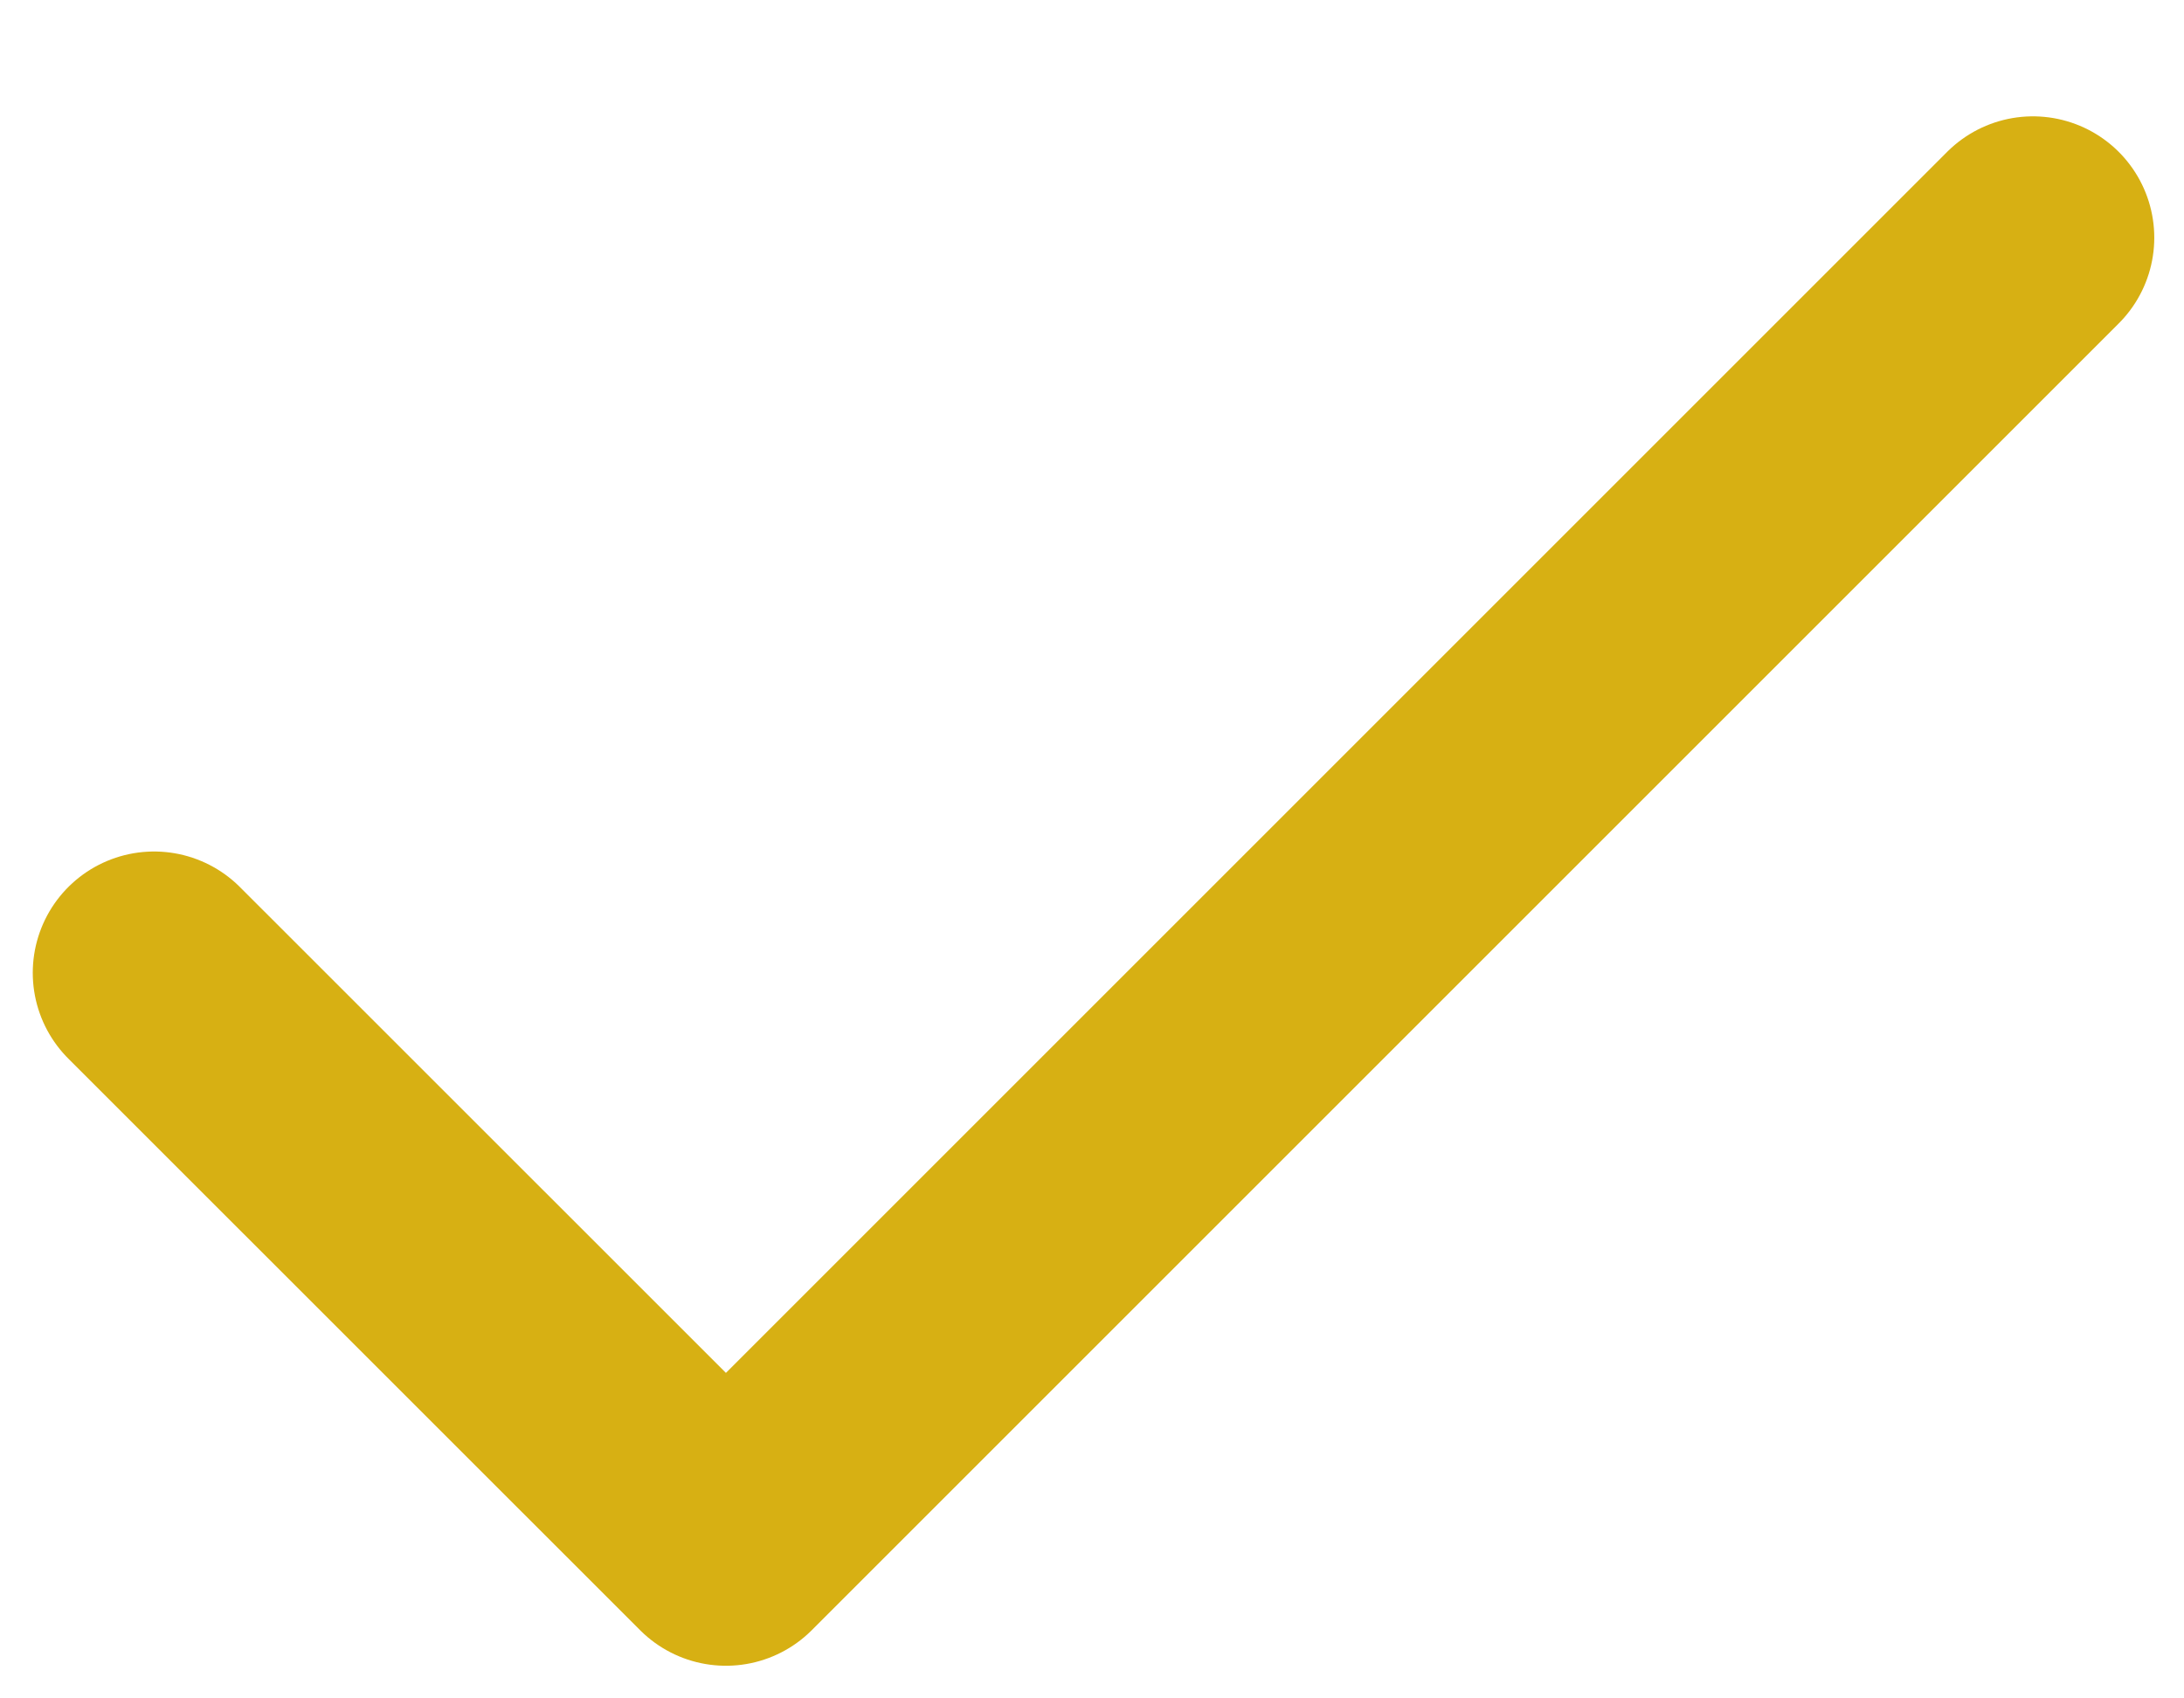
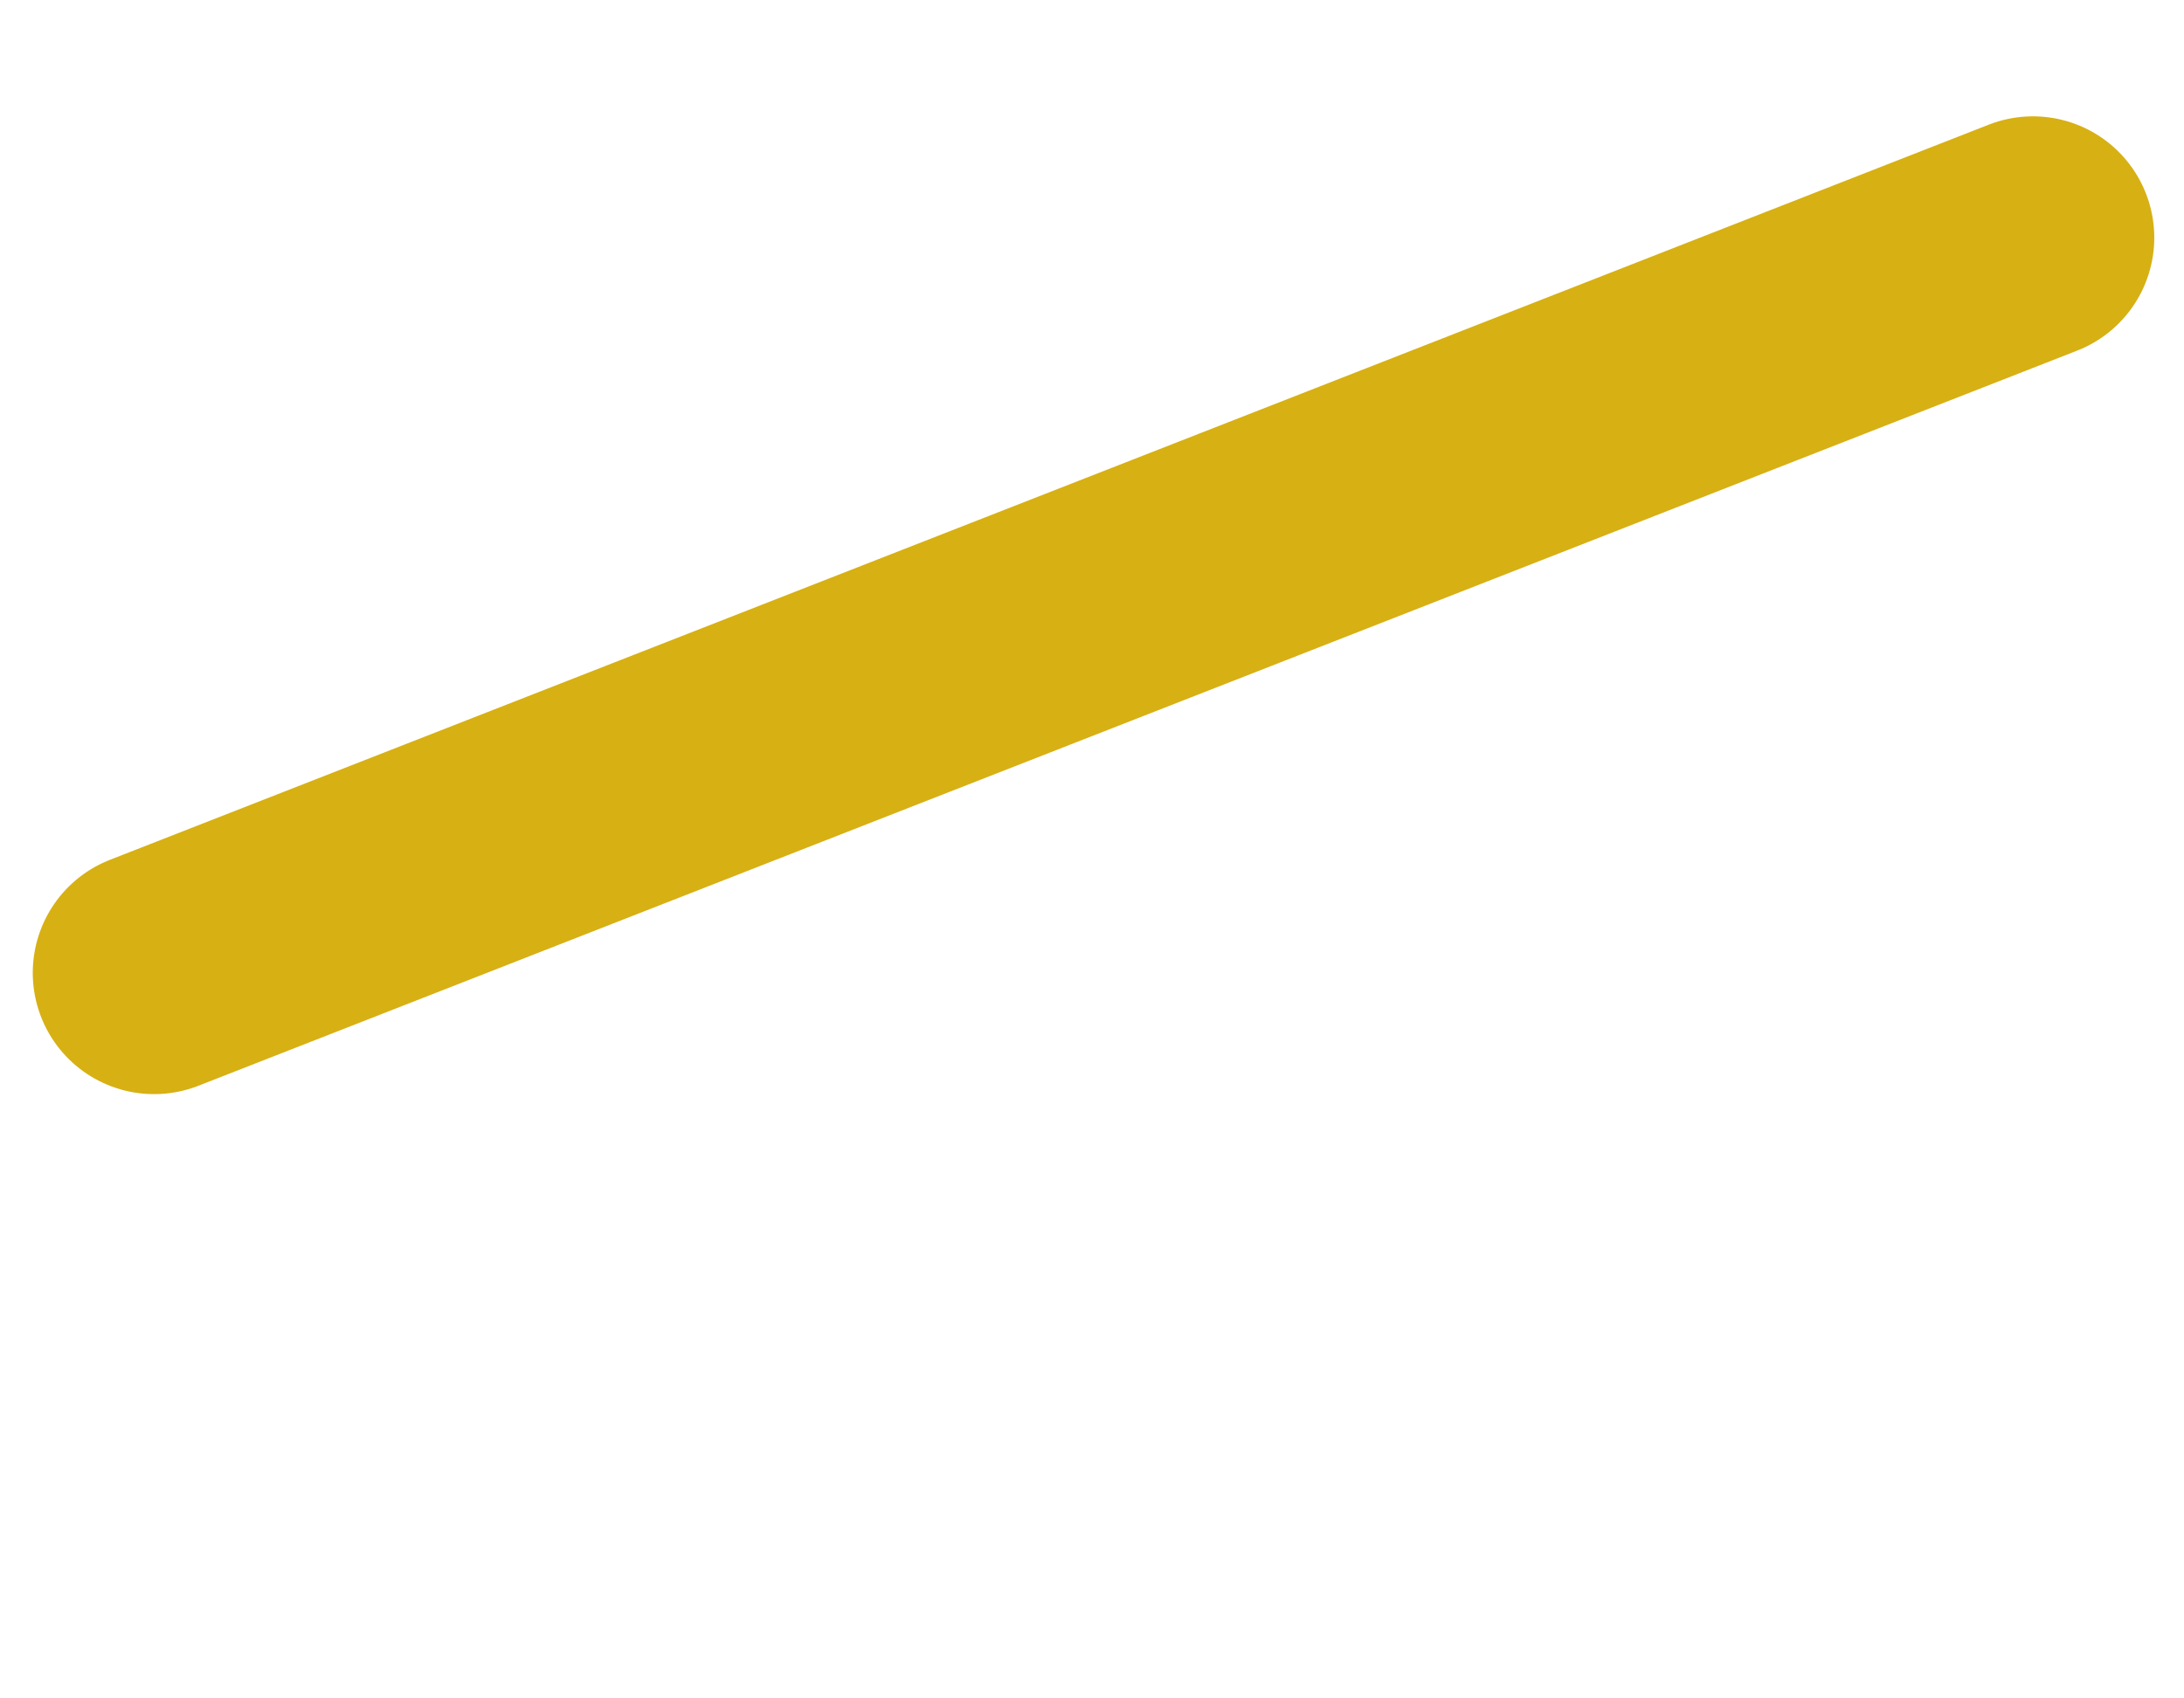
<svg xmlns="http://www.w3.org/2000/svg" width="18" height="14" viewBox="0 0 18 14" fill="none">
-   <path d="M1.27 8.019L5.983 12.731L16.755 1.959" stroke="#D7B013" stroke-width="2" stroke-linecap="round" stroke-linejoin="round" />
+   <path d="M1.27 8.019L16.755 1.959" stroke="#D7B013" stroke-width="2" stroke-linecap="round" stroke-linejoin="round" />
</svg>